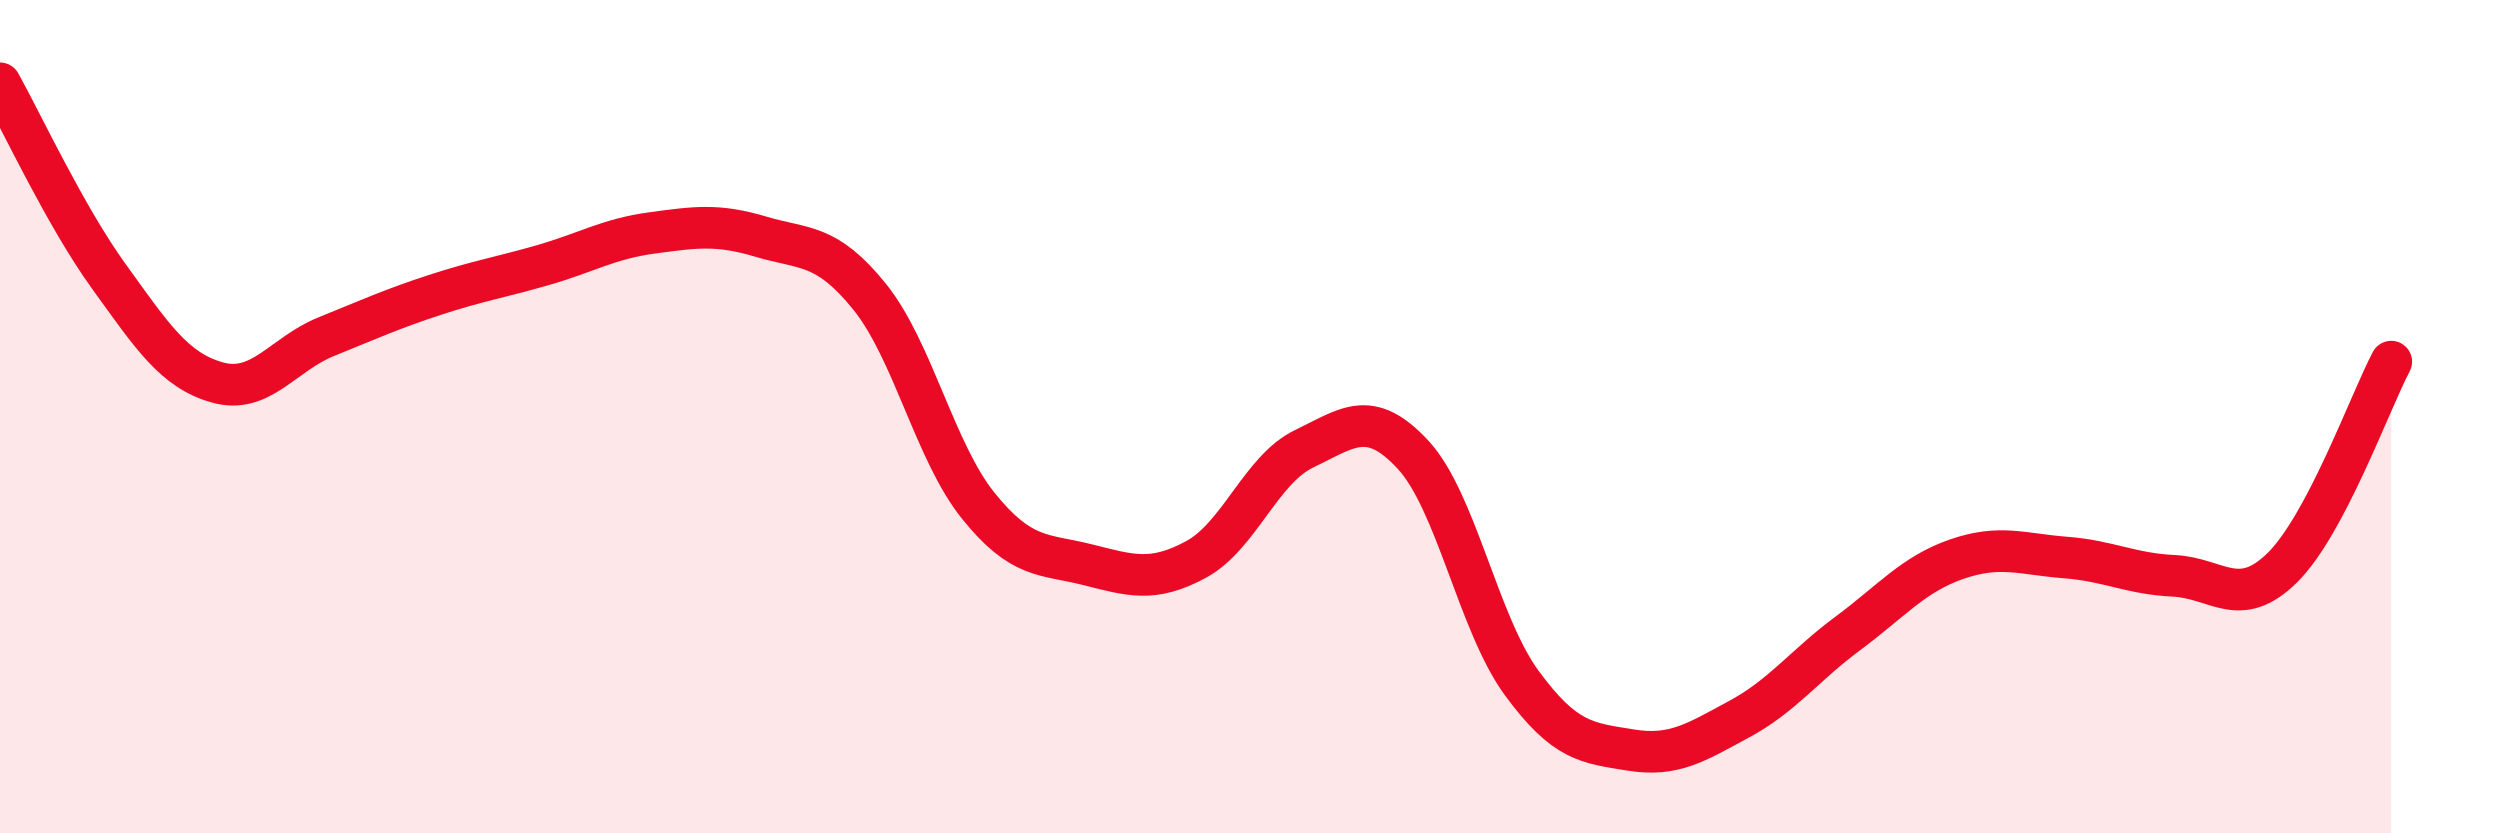
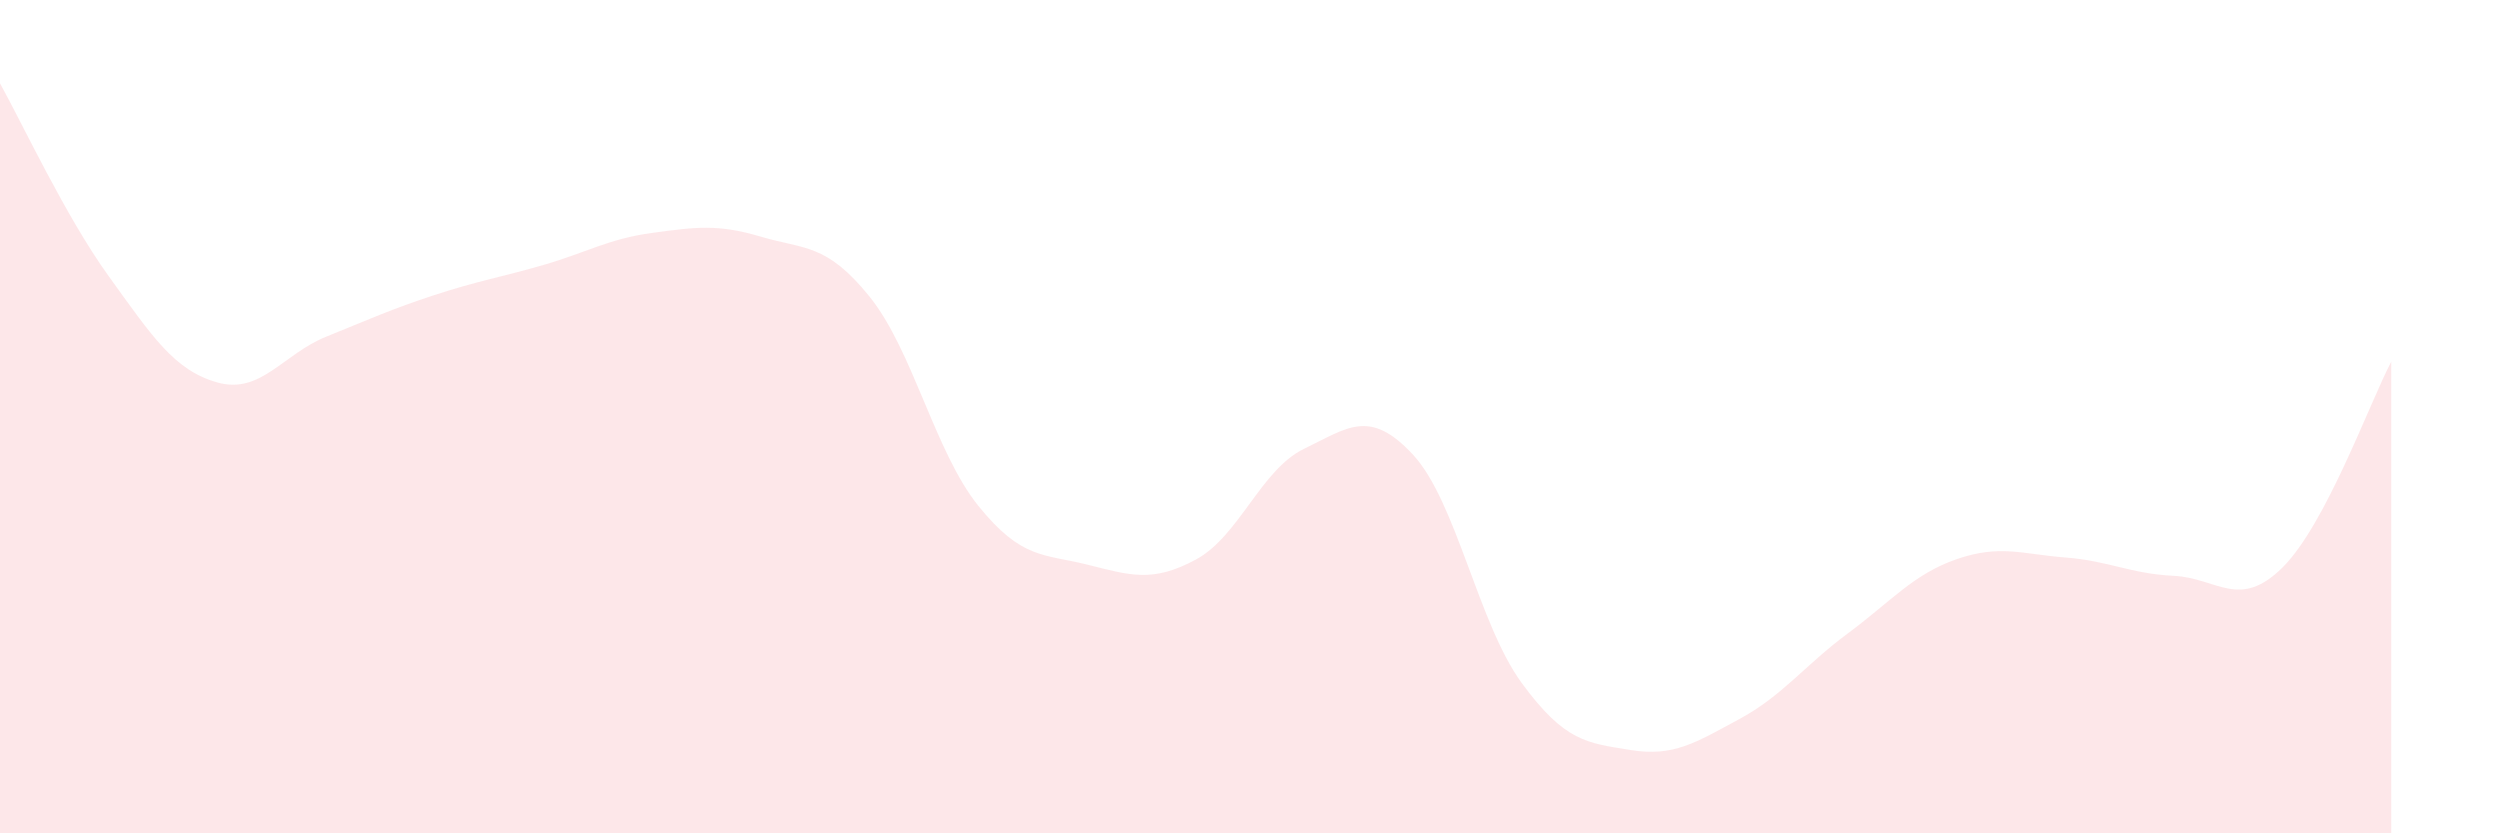
<svg xmlns="http://www.w3.org/2000/svg" width="60" height="20" viewBox="0 0 60 20">
  <path d="M 0,2 C 0.52,2.93 1.57,5.19 2.61,6.63 C 3.65,8.07 4.18,8.89 5.22,9.18 C 6.26,9.47 6.79,8.5 7.83,8.08 C 8.87,7.66 9.39,7.42 10.43,7.08 C 11.47,6.74 12,6.66 13.04,6.36 C 14.08,6.06 14.61,5.73 15.65,5.59 C 16.69,5.45 17.22,5.37 18.26,5.68 C 19.3,5.99 19.83,5.83 20.87,7.12 C 21.91,8.41 22.44,10.85 23.48,12.14 C 24.52,13.43 25.05,13.29 26.09,13.55 C 27.13,13.81 27.66,13.99 28.7,13.43 C 29.74,12.87 30.26,11.27 31.3,10.77 C 32.34,10.27 32.87,9.79 33.91,10.91 C 34.95,12.03 35.48,14.97 36.52,16.39 C 37.56,17.81 38.09,17.83 39.13,18 C 40.17,18.17 40.7,17.82 41.74,17.26 C 42.78,16.7 43.31,15.97 44.35,15.2 C 45.39,14.43 45.92,13.78 46.96,13.42 C 48,13.06 48.53,13.3 49.57,13.38 C 50.61,13.46 51.13,13.77 52.17,13.82 C 53.21,13.87 53.74,14.65 54.78,13.62 C 55.82,12.59 56.87,9.67 57.39,8.68L57.39 20L0 20Z" fill="#EB0A25" opacity="0.1" stroke-linecap="round" stroke-linejoin="round" />
-   <path d="M 0,2 C 0.52,2.93 1.57,5.19 2.61,6.63 C 3.65,8.07 4.18,8.89 5.22,9.18 C 6.26,9.47 6.79,8.5 7.83,8.08 C 8.87,7.66 9.39,7.42 10.43,7.08 C 11.47,6.74 12,6.66 13.04,6.36 C 14.08,6.06 14.61,5.73 15.65,5.59 C 16.69,5.45 17.22,5.37 18.26,5.68 C 19.3,5.99 19.83,5.83 20.87,7.12 C 21.91,8.41 22.44,10.85 23.48,12.14 C 24.52,13.43 25.05,13.29 26.09,13.55 C 27.13,13.81 27.66,13.99 28.7,13.43 C 29.74,12.87 30.26,11.27 31.3,10.77 C 32.34,10.27 32.87,9.79 33.91,10.91 C 34.95,12.03 35.48,14.97 36.52,16.39 C 37.56,17.81 38.09,17.83 39.13,18 C 40.17,18.17 40.7,17.82 41.74,17.26 C 42.78,16.7 43.31,15.97 44.35,15.2 C 45.39,14.43 45.92,13.78 46.96,13.42 C 48,13.06 48.53,13.3 49.57,13.38 C 50.61,13.46 51.13,13.77 52.17,13.82 C 53.21,13.87 53.74,14.65 54.78,13.62 C 55.82,12.59 56.87,9.67 57.39,8.68" stroke="#EB0A25" stroke-width="1" fill="none" stroke-linecap="round" stroke-linejoin="round" />
</svg>